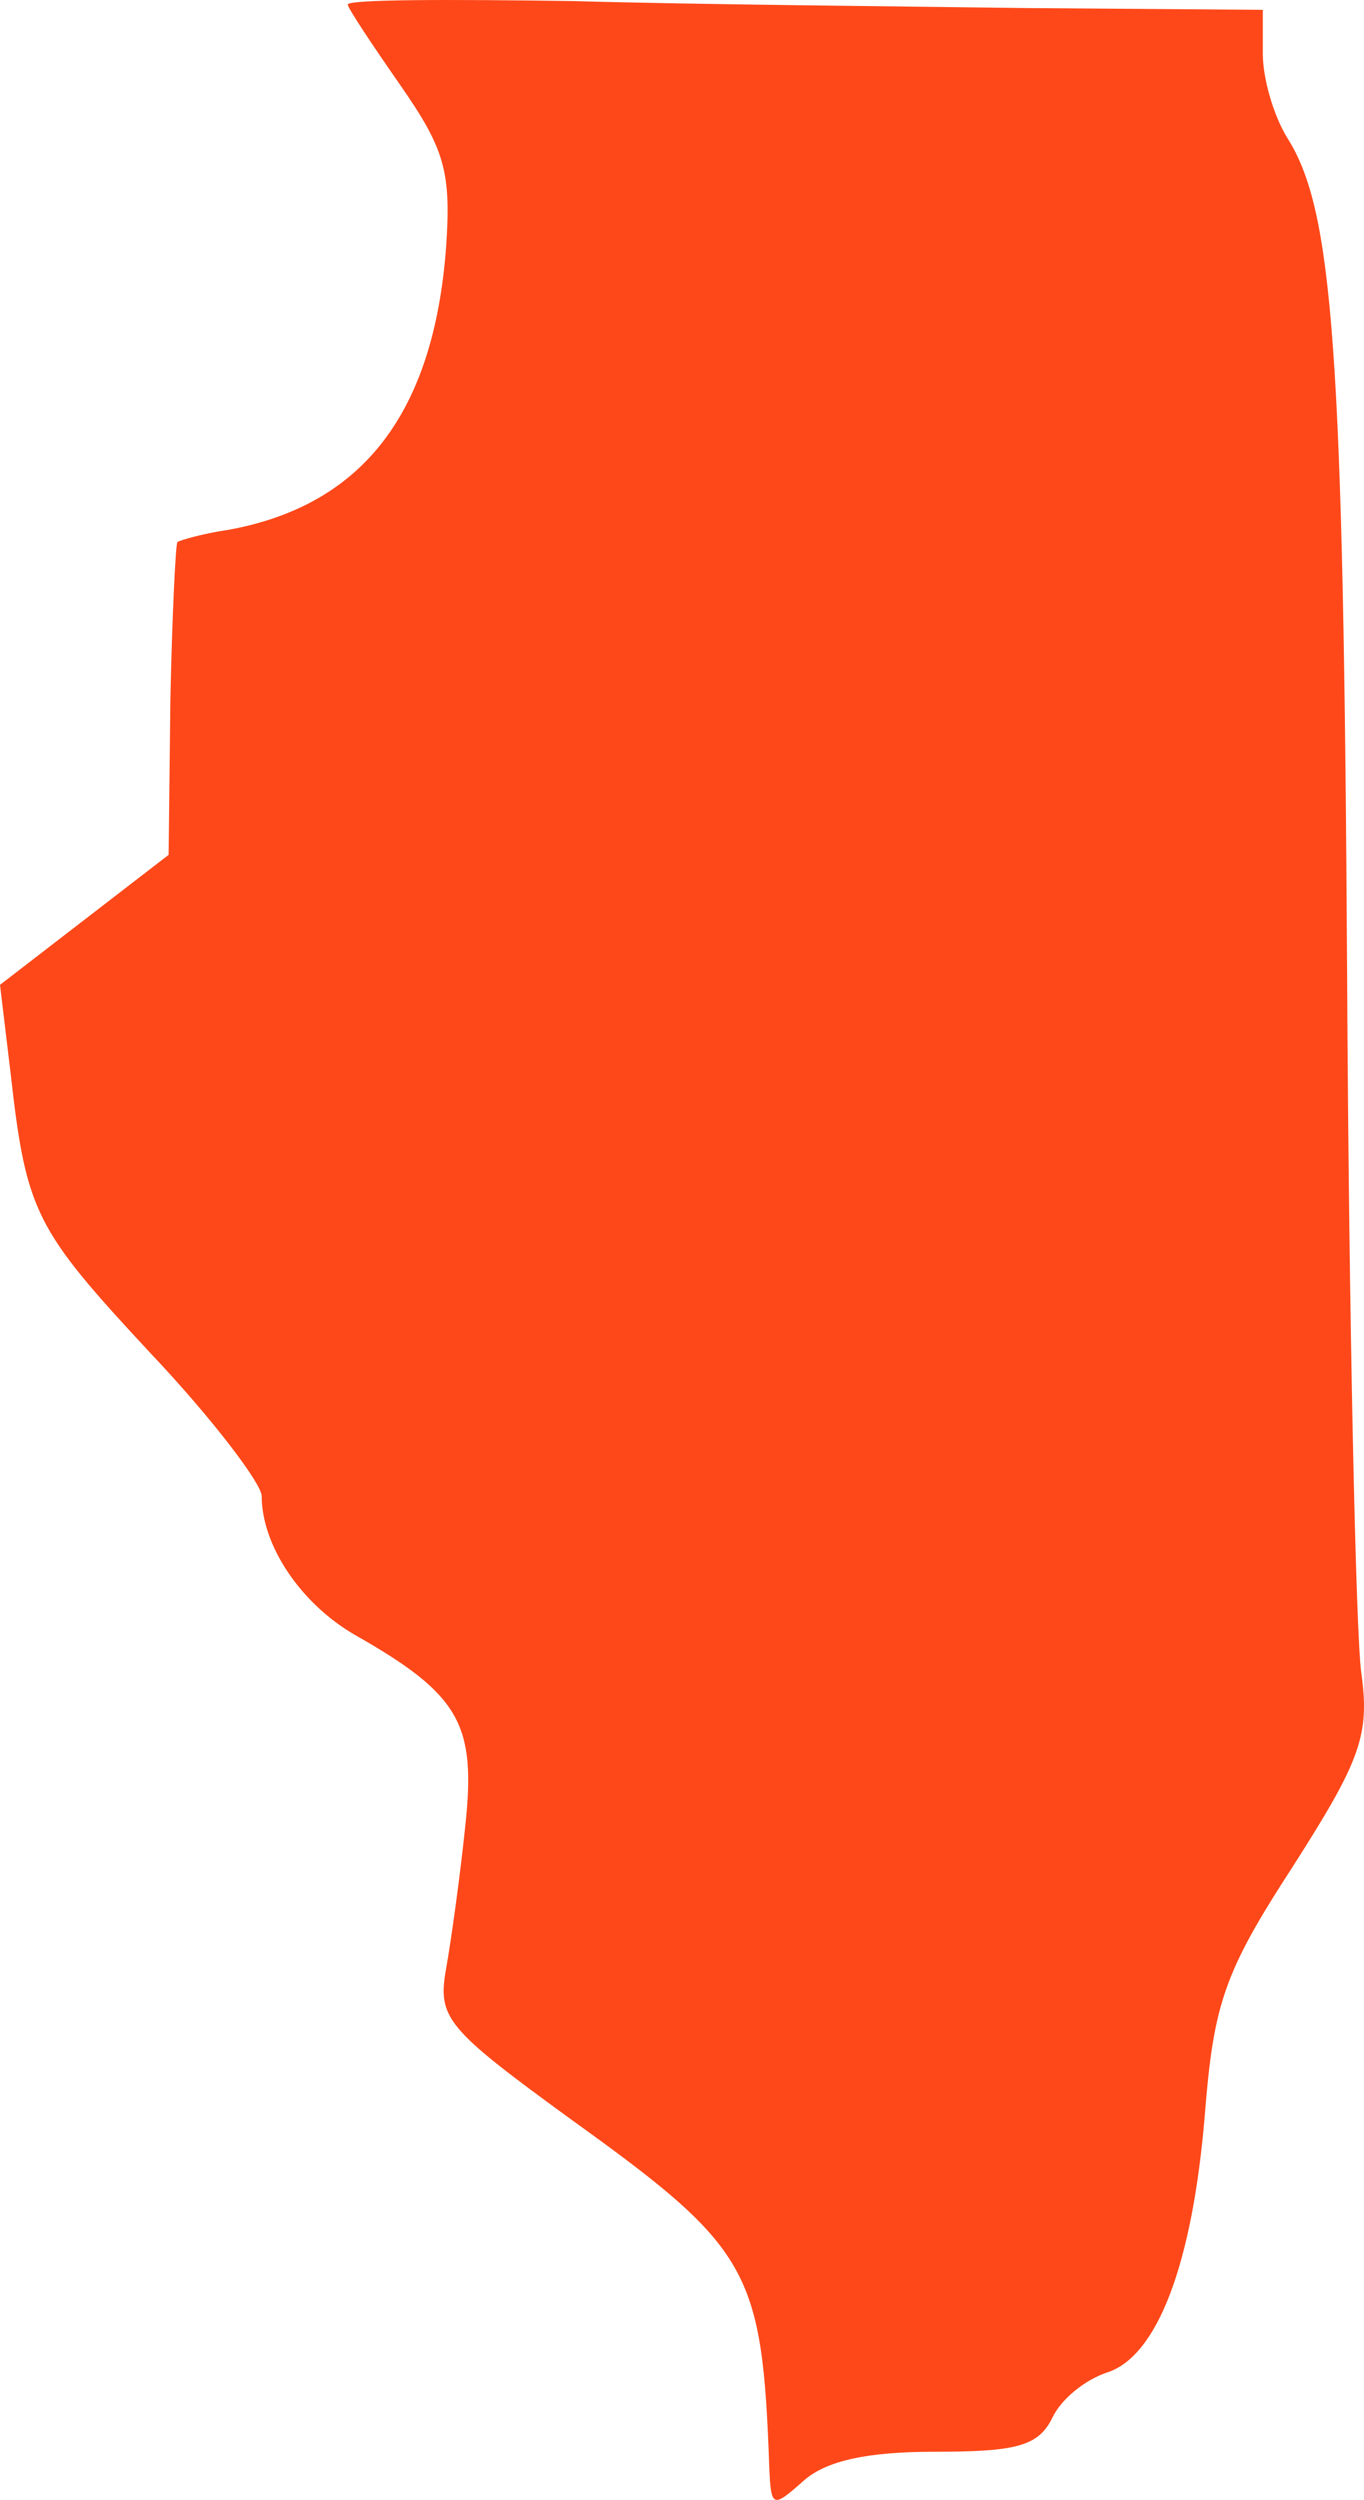
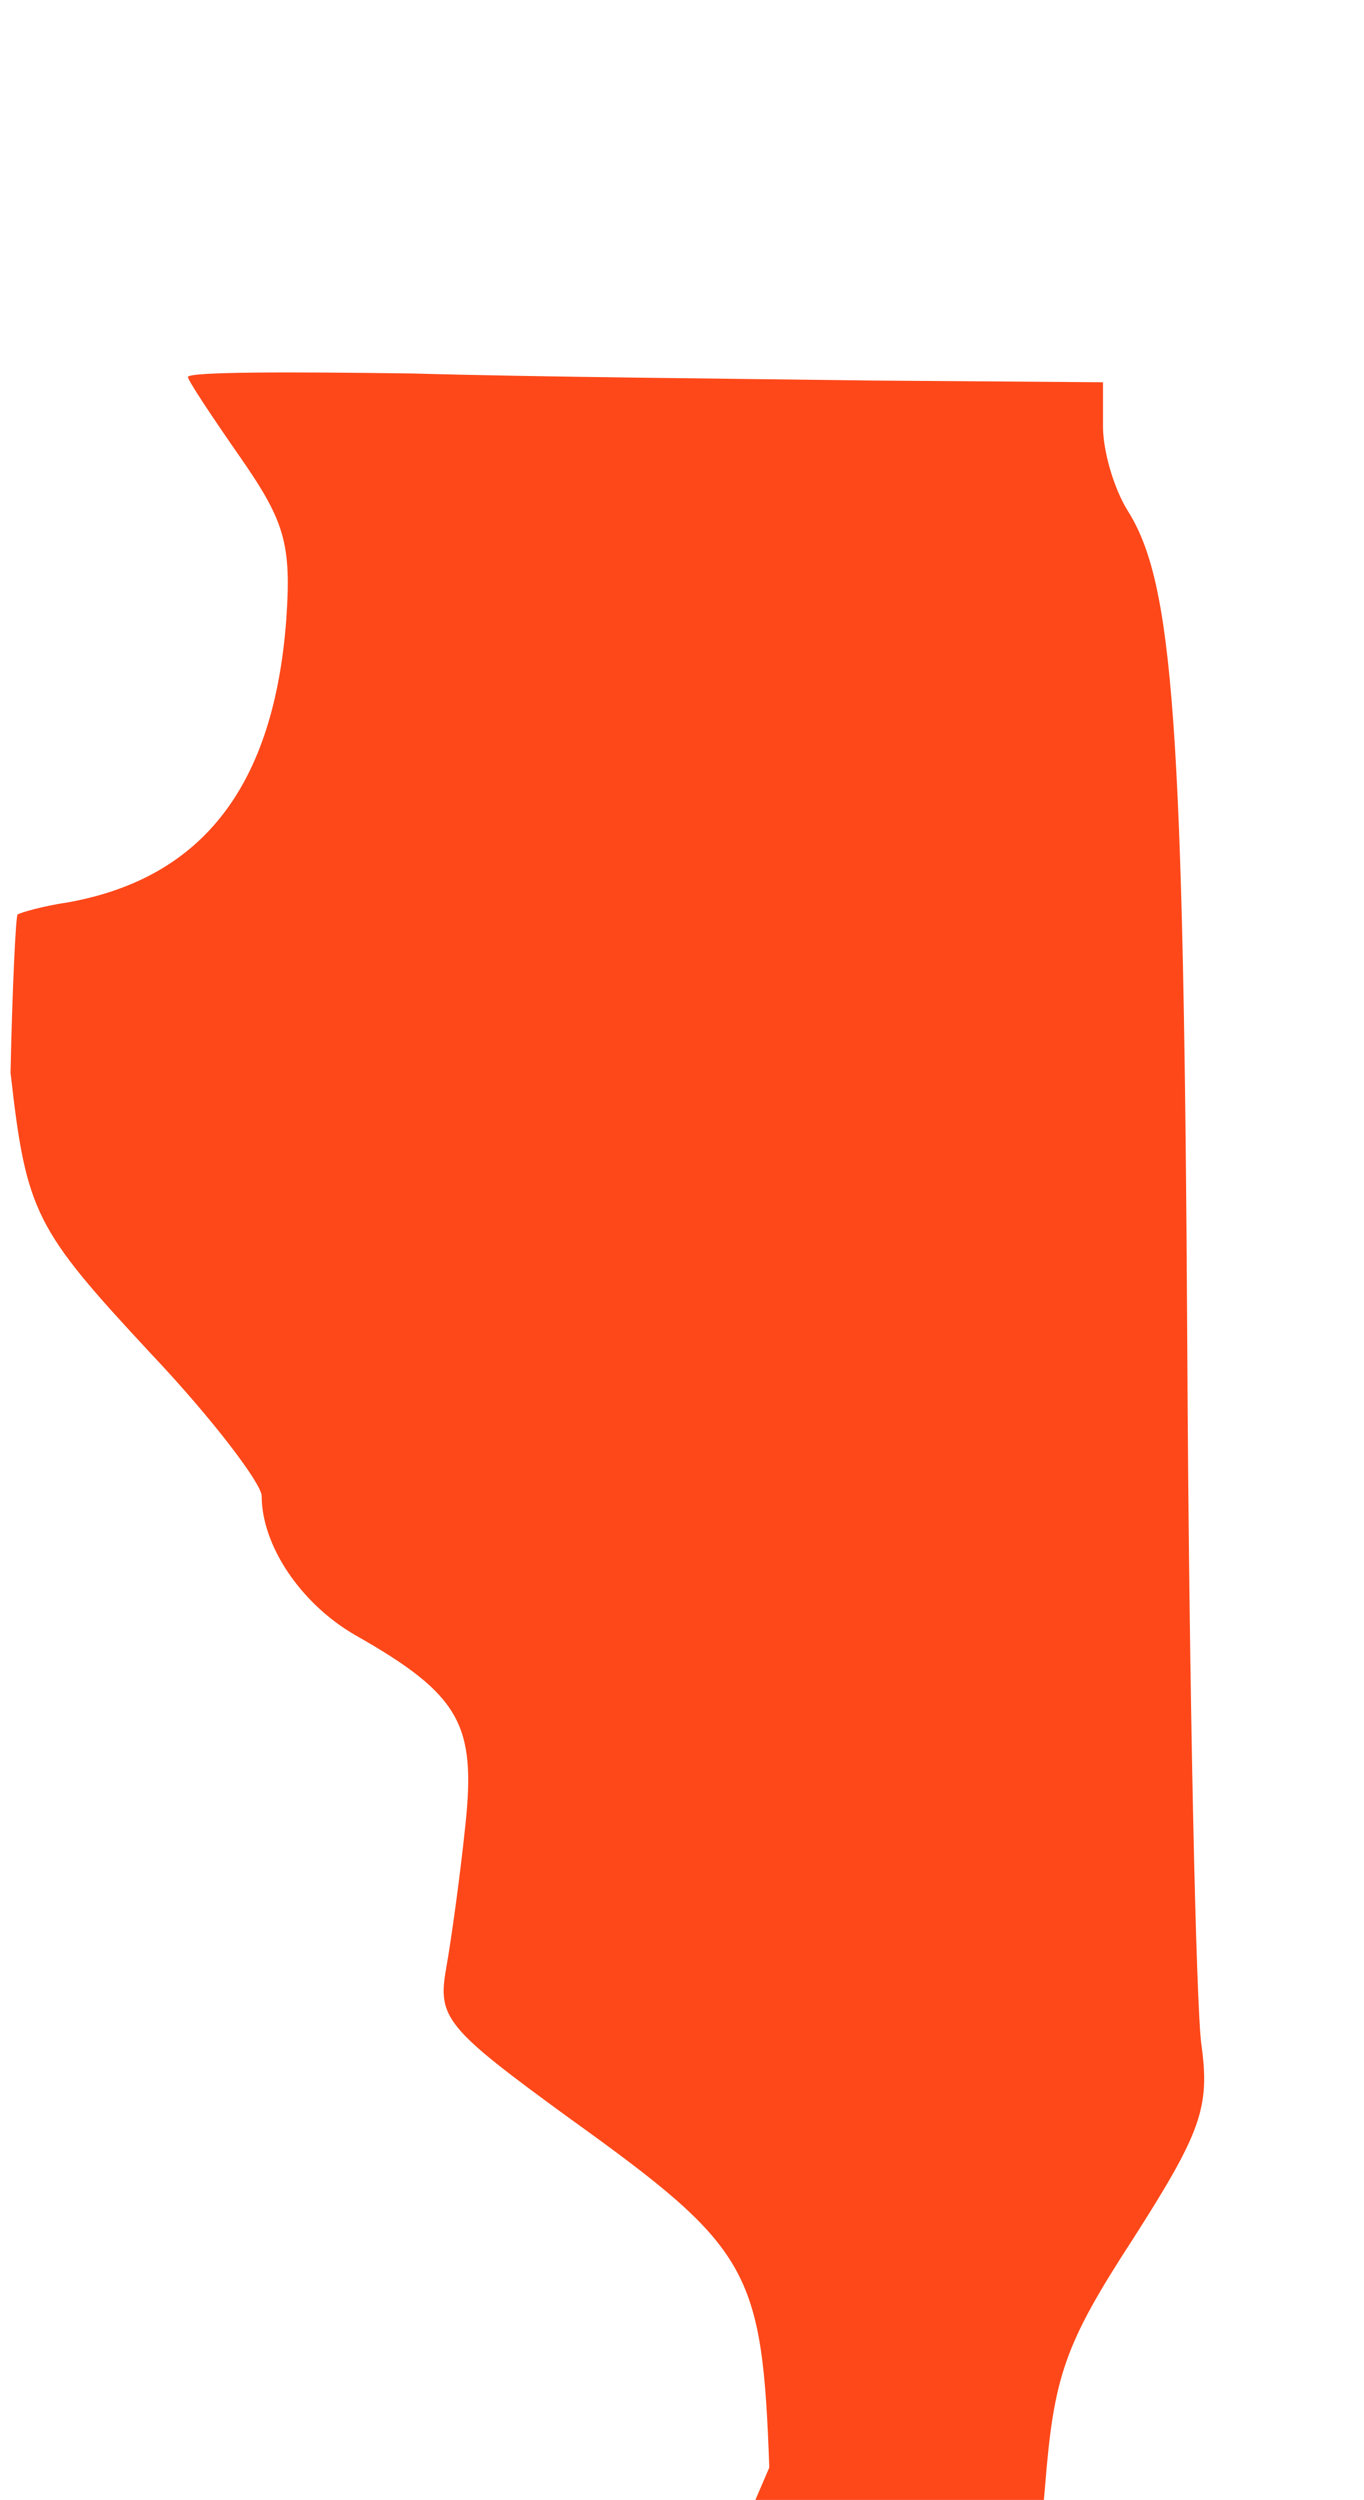
<svg xmlns="http://www.w3.org/2000/svg" id="Layer_2" viewBox="0 0 77.661 142.301">
  <g id="Layer_1-2">
-     <path id="il" d="M43.8,140.46c-.4-11.3-1.1-12.5-11.4-19.9-7-5.1-7.5-5.7-7-8.5.3-1.7.8-5.3,1.1-8.2.6-5.7-.3-7.4-6.3-10.8-3.1-1.8-5.3-5.1-5.3-7.9,0-.7-2.8-4.4-6.3-8.1-6.6-7.1-7.1-8-8-16l-.6-5,4.8-3.7,4.8-3.7.1-8.8c.1-4.8.3-8.9.4-9s1.5-.5,2.9-.7c7.7-1.4,11.7-6.7,12.4-16.1.3-4.3-.1-5.6-2.6-9.2-1.6-2.3-3-4.4-3-4.6,0-.3,5.7-.3,12.8-.2,7,.2,18.7.3,26,.4l13.3.1v2.5c0,1.4.6,3.5,1.4,4.8,2.6,4.1,3.2,12,3.4,47.7.1,19.5.5,37.4.8,39.6.5,3.6,0,5-3.9,11.1-3.9,6-4.5,7.8-5,14.1-.7,8.5-2.7,13.8-5.6,14.7-1.2.4-2.6,1.5-3.1,2.6-.8,1.6-2.1,1.9-6.7,1.9-3.8,0-6.2.5-7.5,1.7-1.7,1.5-1.8,1.5-1.9-.8h0Z" fill="#fe4819" />
+     <path id="il" d="M43.8,140.46c-.4-11.3-1.1-12.5-11.4-19.9-7-5.1-7.5-5.7-7-8.5.3-1.7.8-5.3,1.1-8.2.6-5.7-.3-7.4-6.3-10.8-3.1-1.8-5.3-5.1-5.3-7.9,0-.7-2.8-4.4-6.3-8.1-6.6-7.1-7.1-8-8-16c.1-4.8.3-8.9.4-9s1.5-.5,2.9-.7c7.7-1.4,11.7-6.7,12.4-16.1.3-4.3-.1-5.6-2.6-9.2-1.6-2.3-3-4.4-3-4.6,0-.3,5.7-.3,12.8-.2,7,.2,18.7.3,26,.4l13.3.1v2.5c0,1.4.6,3.5,1.4,4.8,2.6,4.1,3.2,12,3.4,47.7.1,19.5.5,37.4.8,39.6.5,3.6,0,5-3.9,11.1-3.9,6-4.5,7.8-5,14.1-.7,8.5-2.7,13.8-5.6,14.7-1.2.4-2.6,1.5-3.1,2.6-.8,1.6-2.1,1.9-6.7,1.9-3.8,0-6.2.5-7.5,1.7-1.7,1.5-1.8,1.5-1.9-.8h0Z" fill="#fe4819" />
  </g>
</svg>